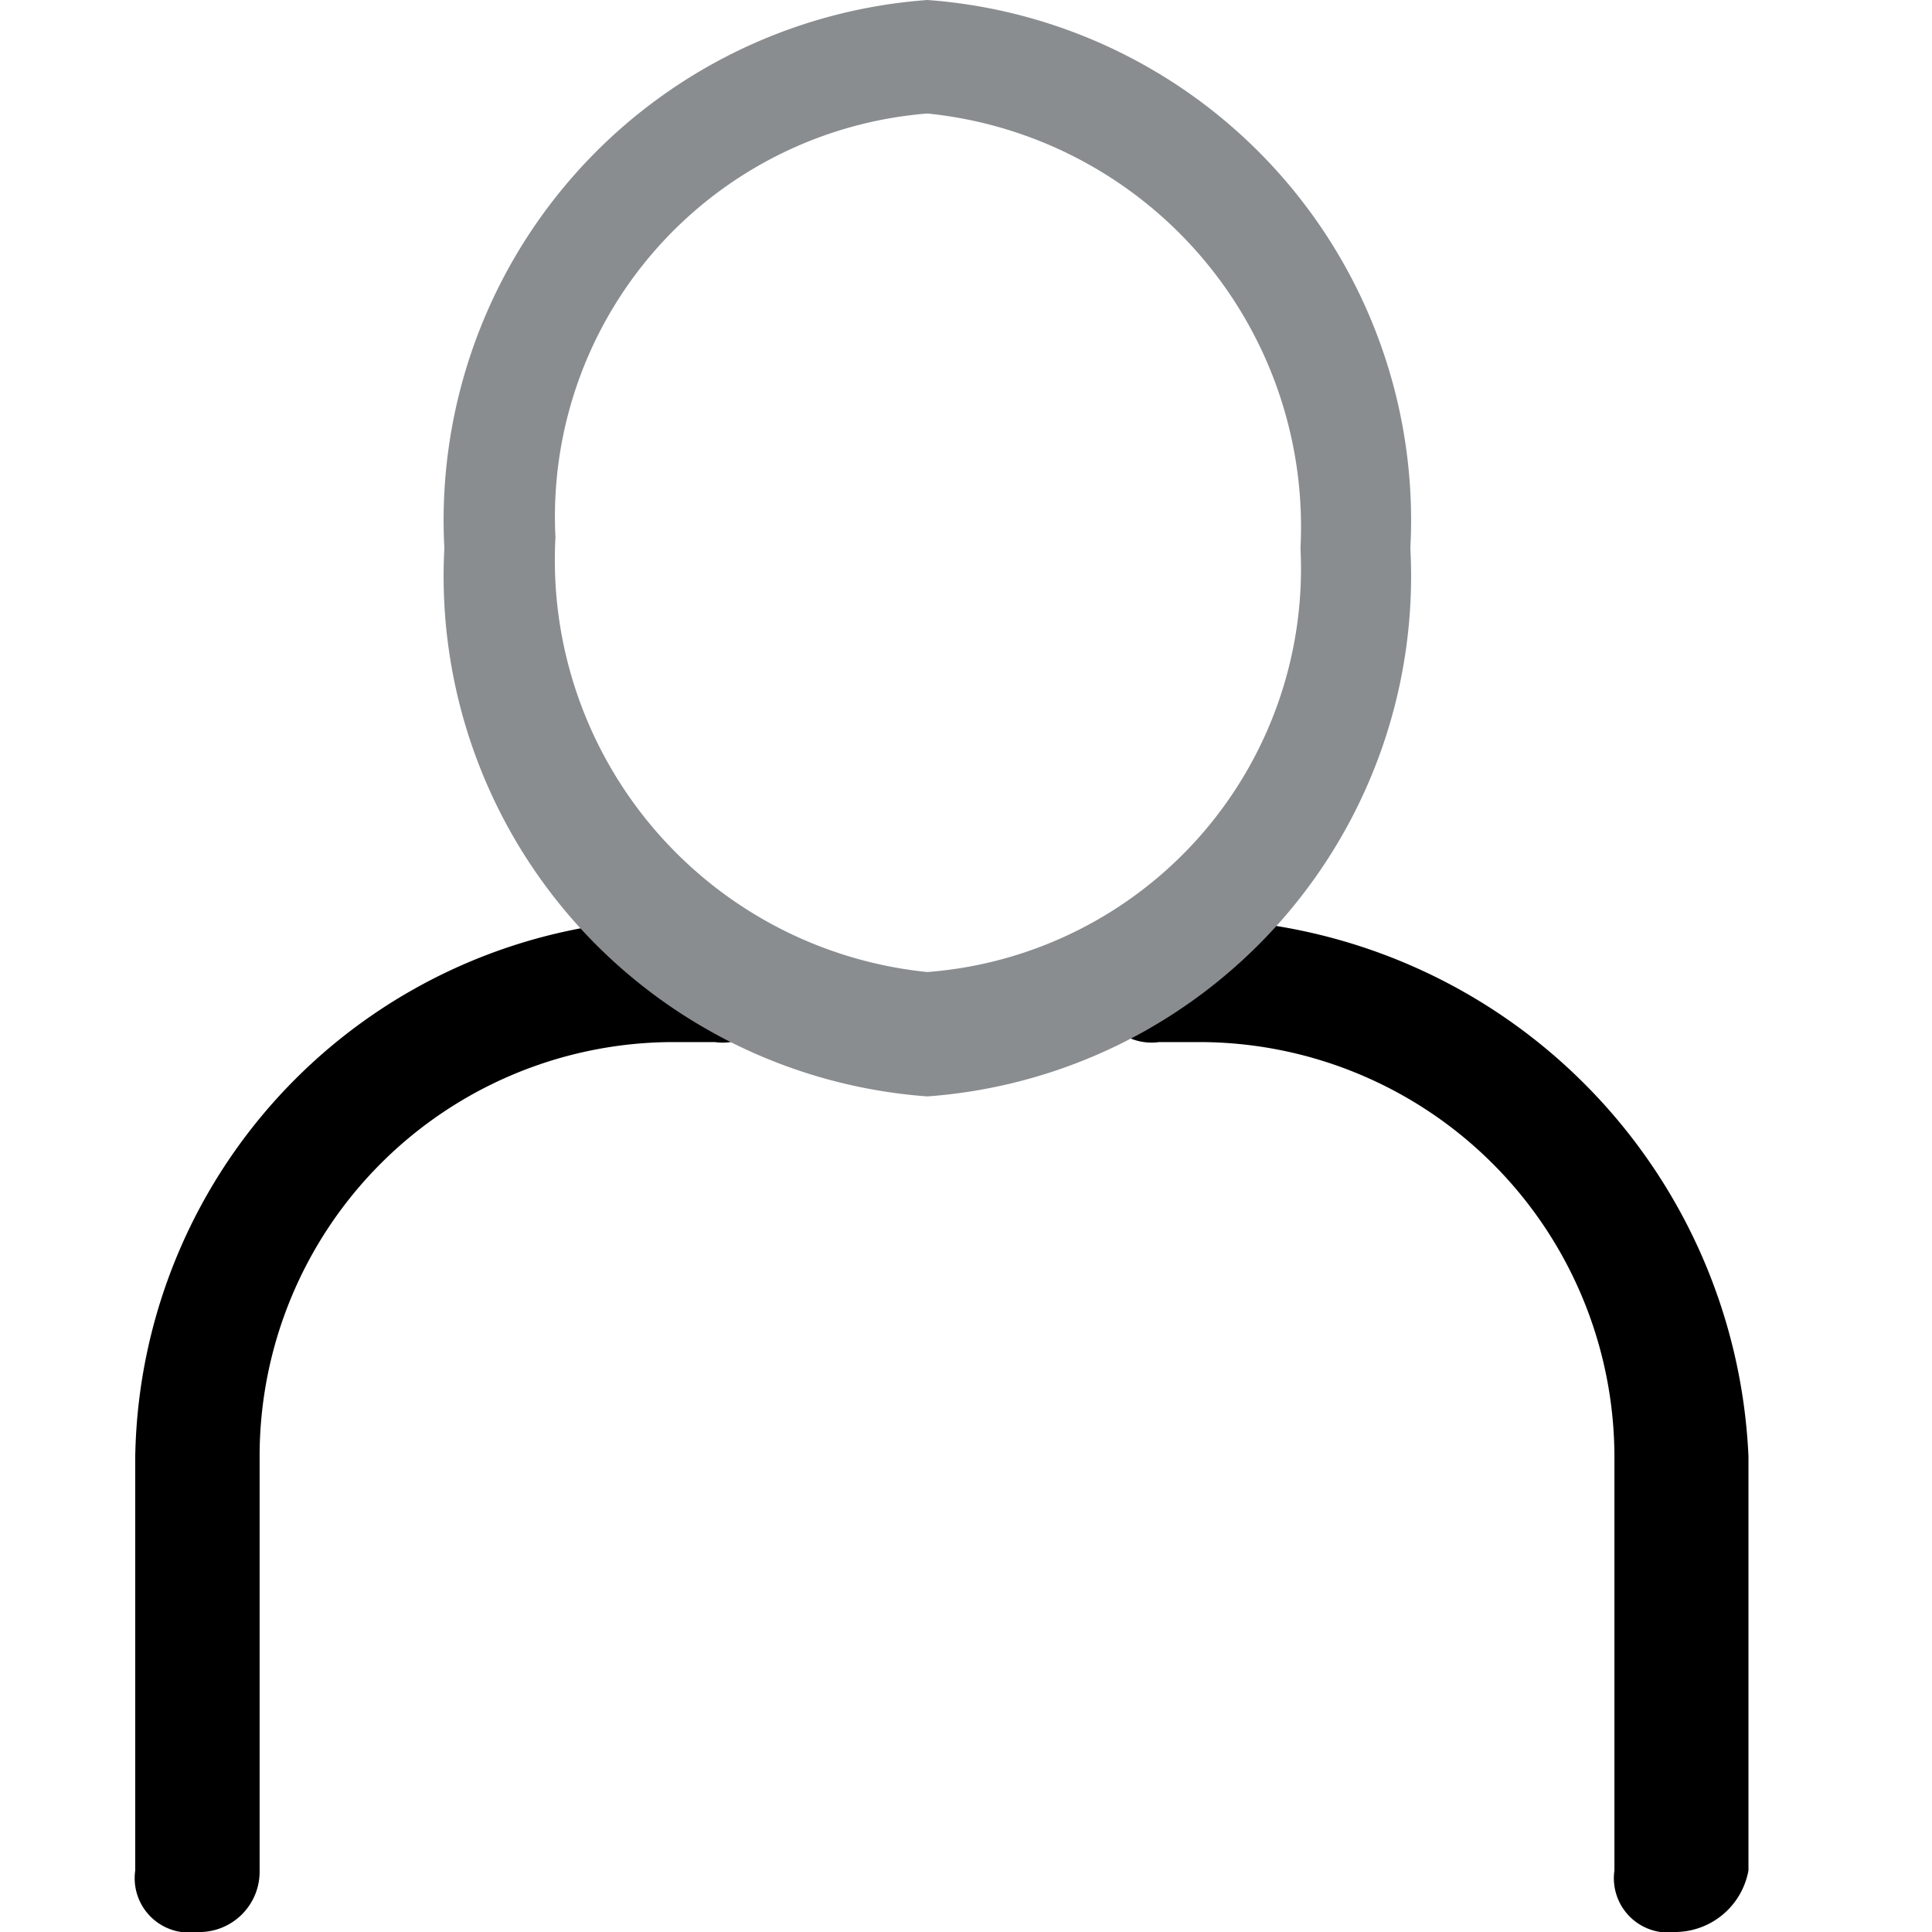
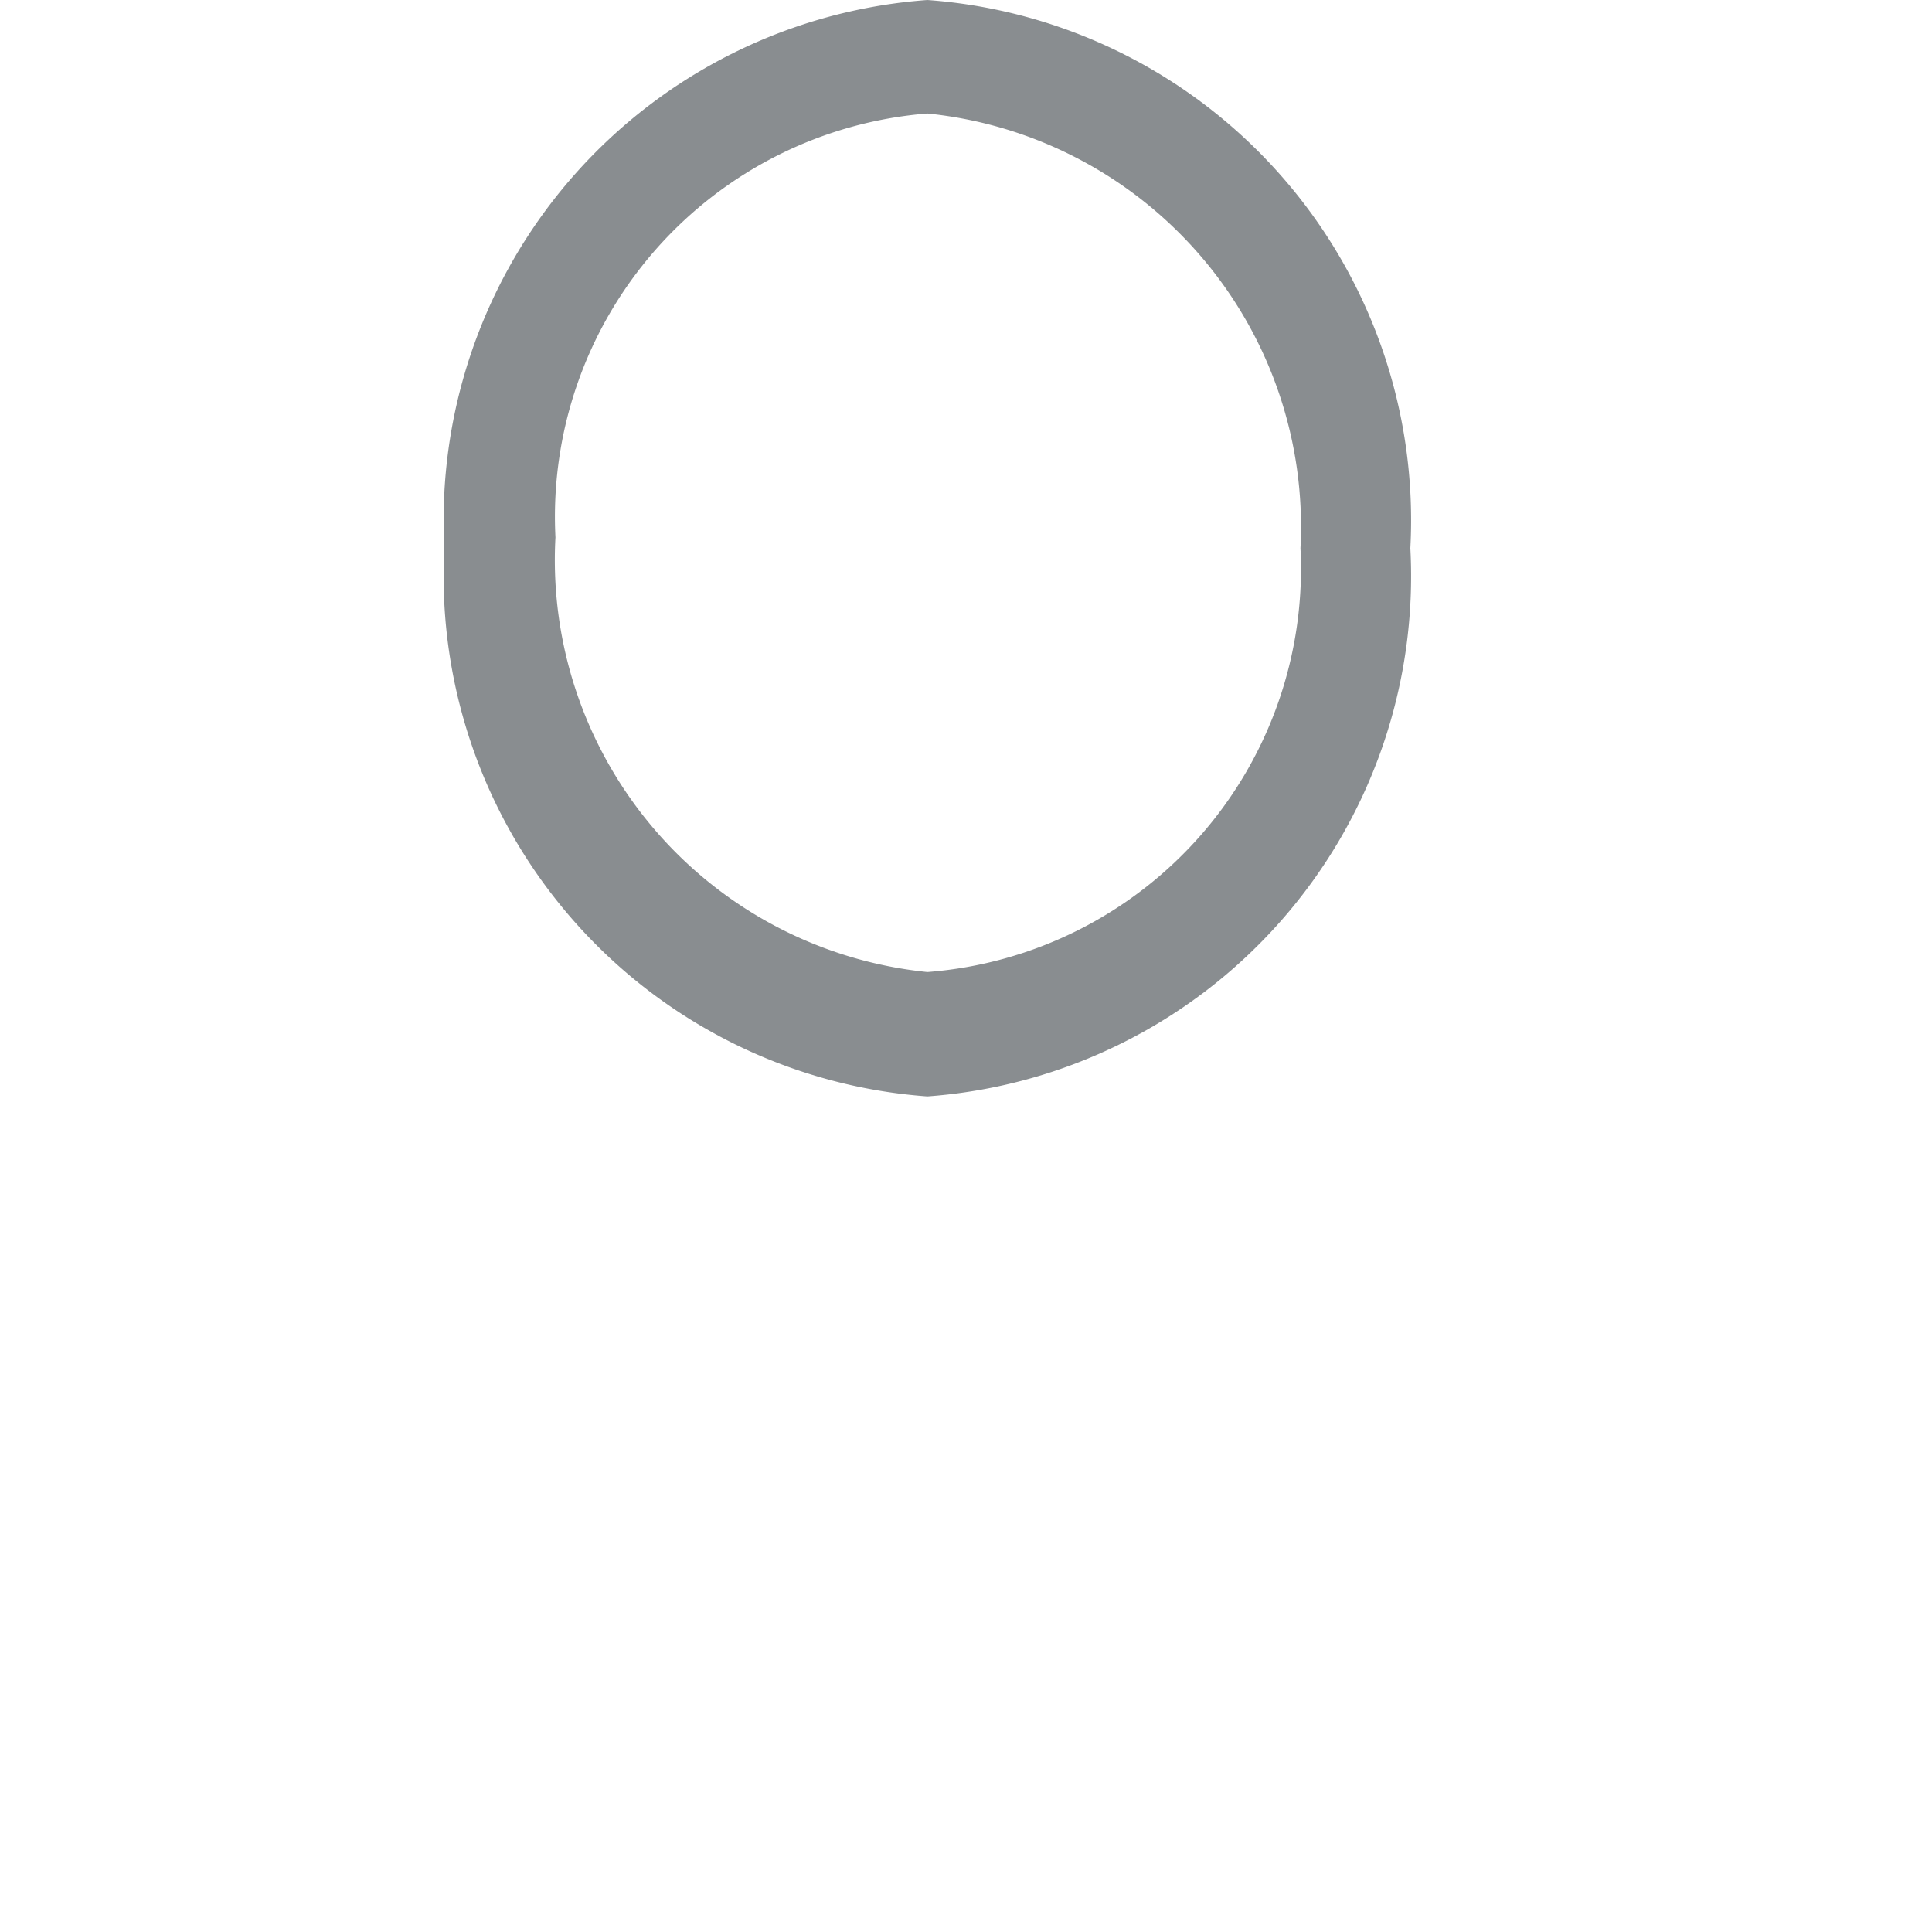
<svg xmlns="http://www.w3.org/2000/svg" id="Calque_1" data-name="Calque 1" viewBox="0 0 16 16">
  <defs>
    <style>.cls-1{fill:#0000000;}.cls-2{fill:#898d90;}</style>
  </defs>
  <title>ico-identifiant</title>
  <g id="OPTEVEN_Extranet_V0.0" data-name="OPTEVEN Extranet V0.0">
    <g id="_01_Login" data-name="01_Login">
      <g id="identifiant">
        <g id="picto">
-           <path class="cls-1" d="M9.94,7.61H9.6a.46.46,0,0,0-.52.51.46.46,0,0,0,.52.51h.34a3.44,3.44,0,0,1,3.43,3.43v3.43a.45.45,0,0,0,.51.51.62.62,0,0,0,.6-.51V12.06A4.66,4.66,0,0,0,9.94,7.61Z" />
-           <path class="cls-1" d="M5.92,7.61H5.57a4.53,4.53,0,0,0-4.45,4.45v3.43a.45.45,0,0,0,.51.51.5.5,0,0,0,.52-.51V12.06A3.43,3.43,0,0,1,5.57,8.63h.35a.45.45,0,0,0,.51-.51A.45.45,0,0,0,5.92,7.61Z" />
          <g id="Group-3">
            <path id="Fill-1" class="cls-2" d="M7.68.94A3.35,3.35,0,0,0,4.6,4.45a3.43,3.43,0,0,0,3.08,3.6,3.35,3.35,0,0,0,3.09-3.51A3.44,3.44,0,0,0,7.68.94m0,8.14a4.32,4.32,0,0,1-4-4.54A4.32,4.32,0,0,1,7.68,0a4.32,4.32,0,0,1,4,4.54,4.32,4.32,0,0,1-4,4.54" />
          </g>
        </g>
      </g>
    </g>
  </g>
</svg>